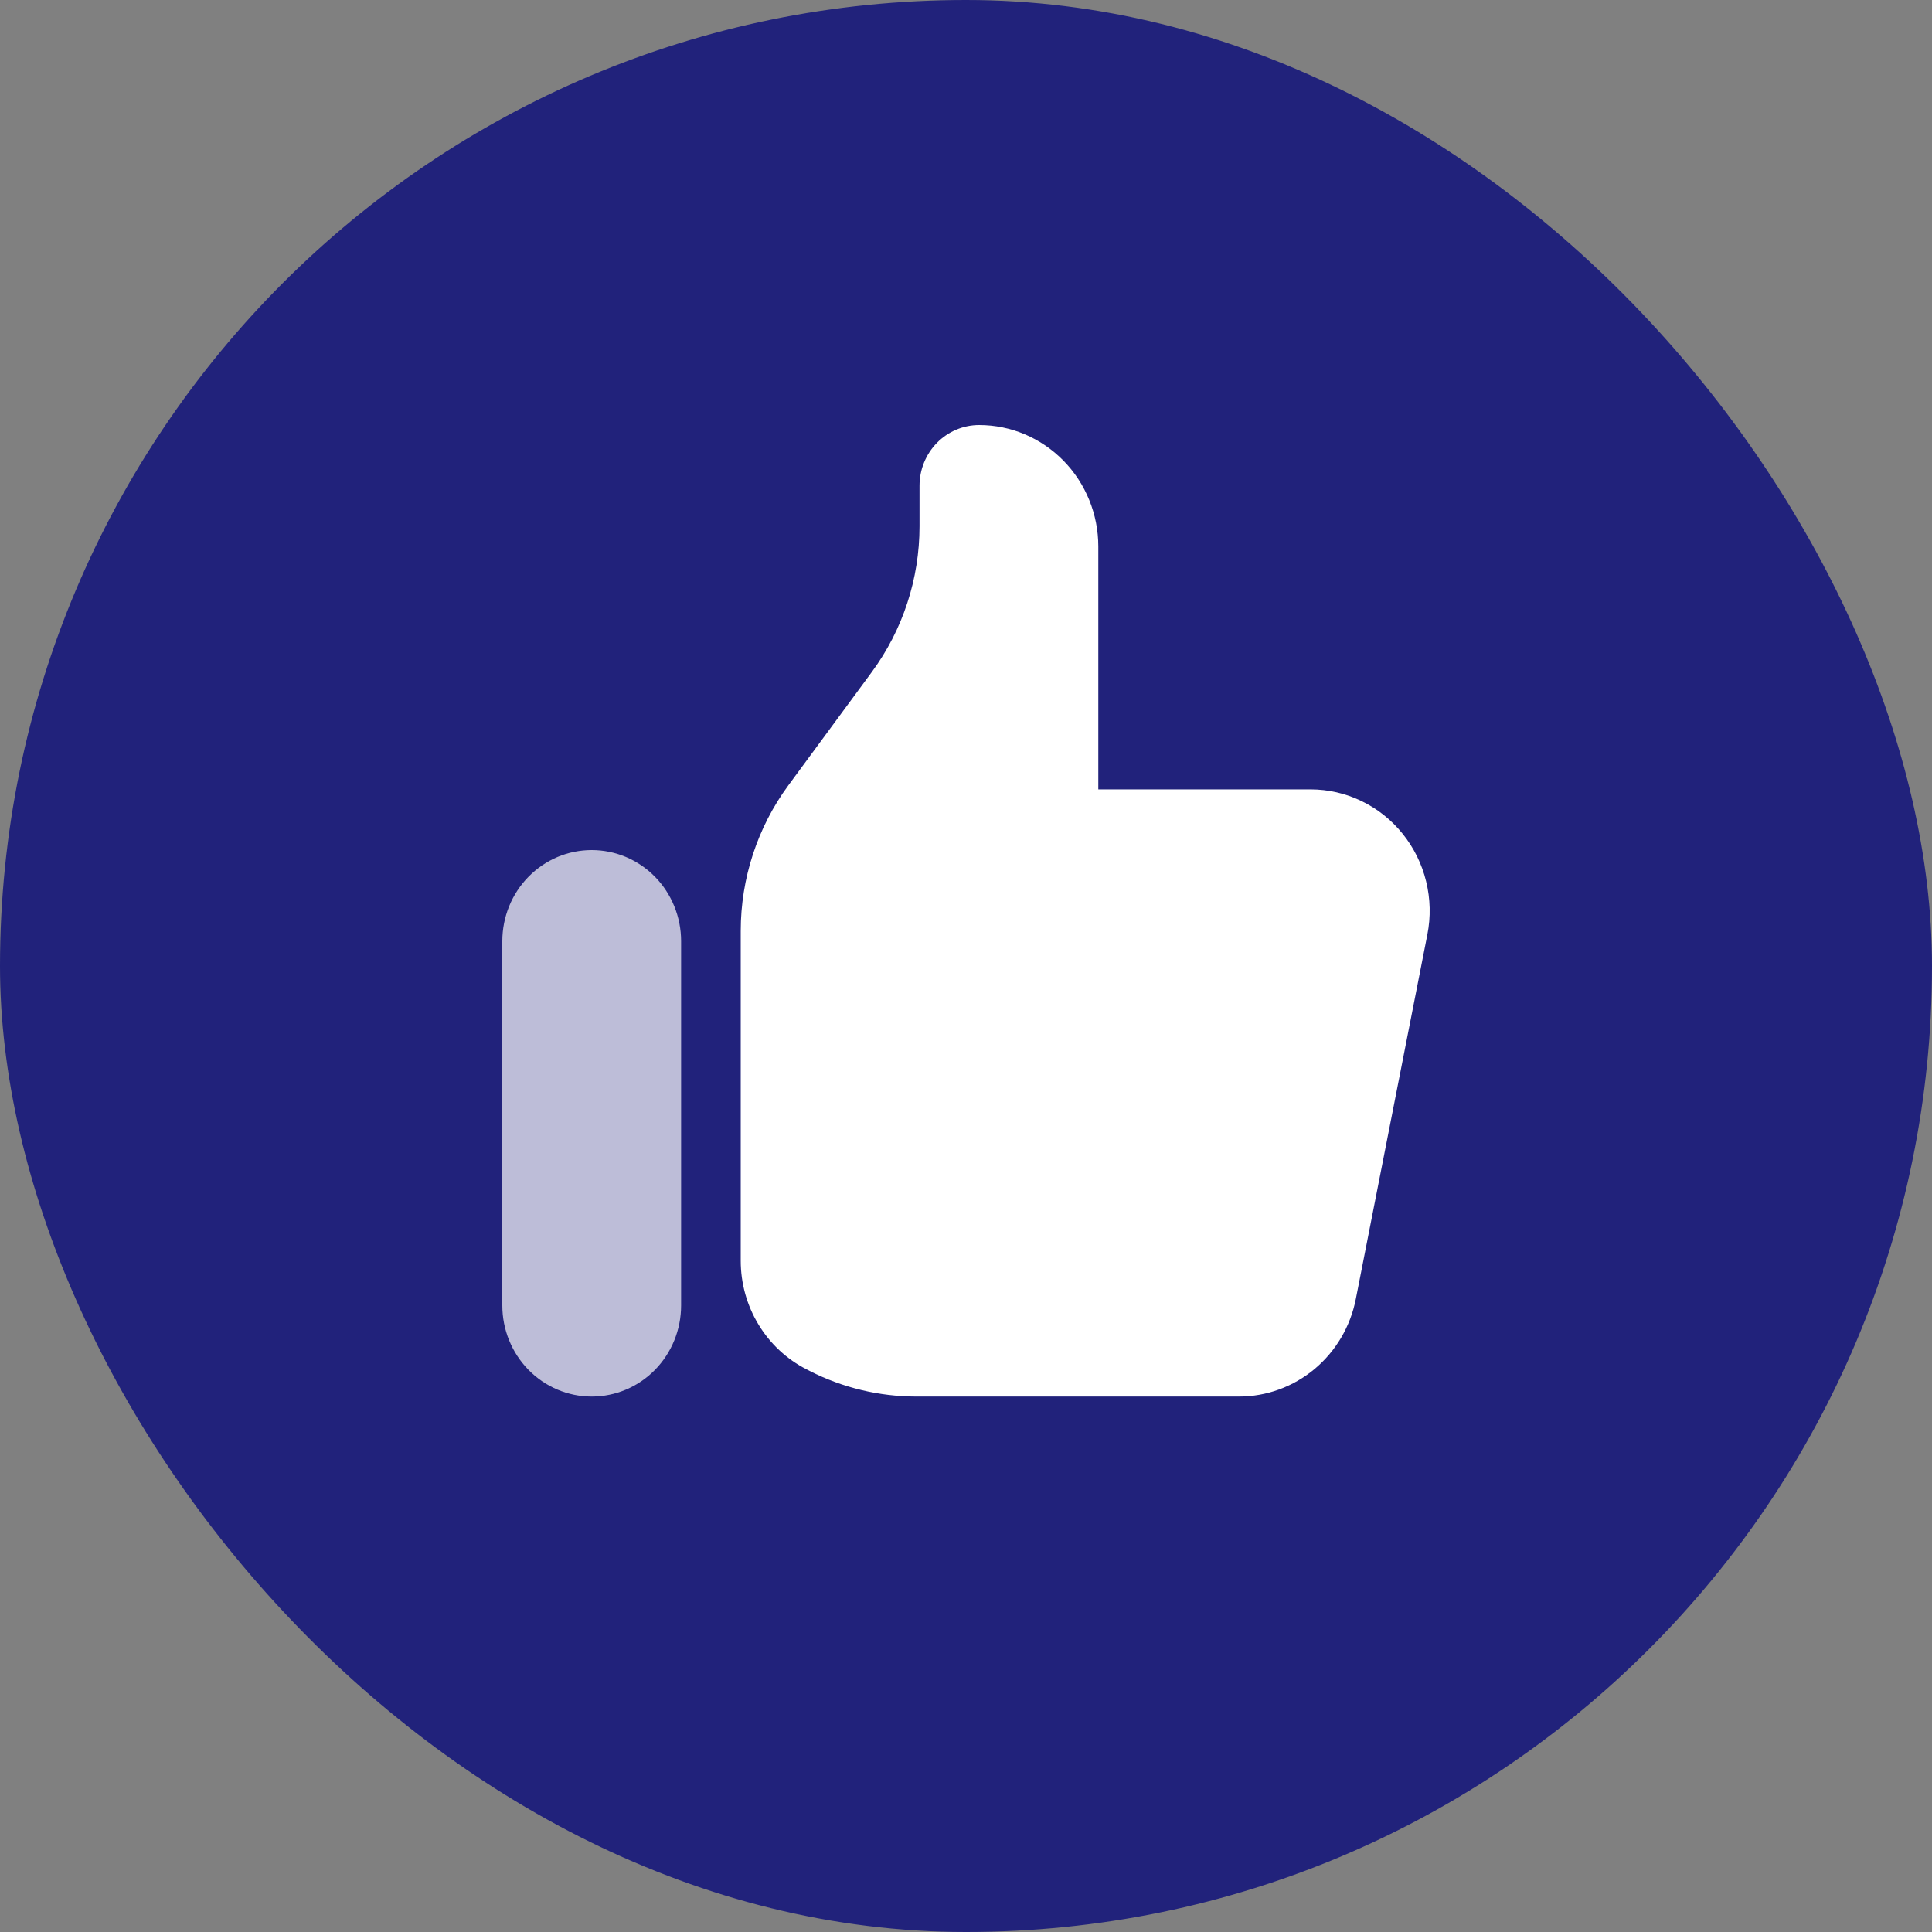
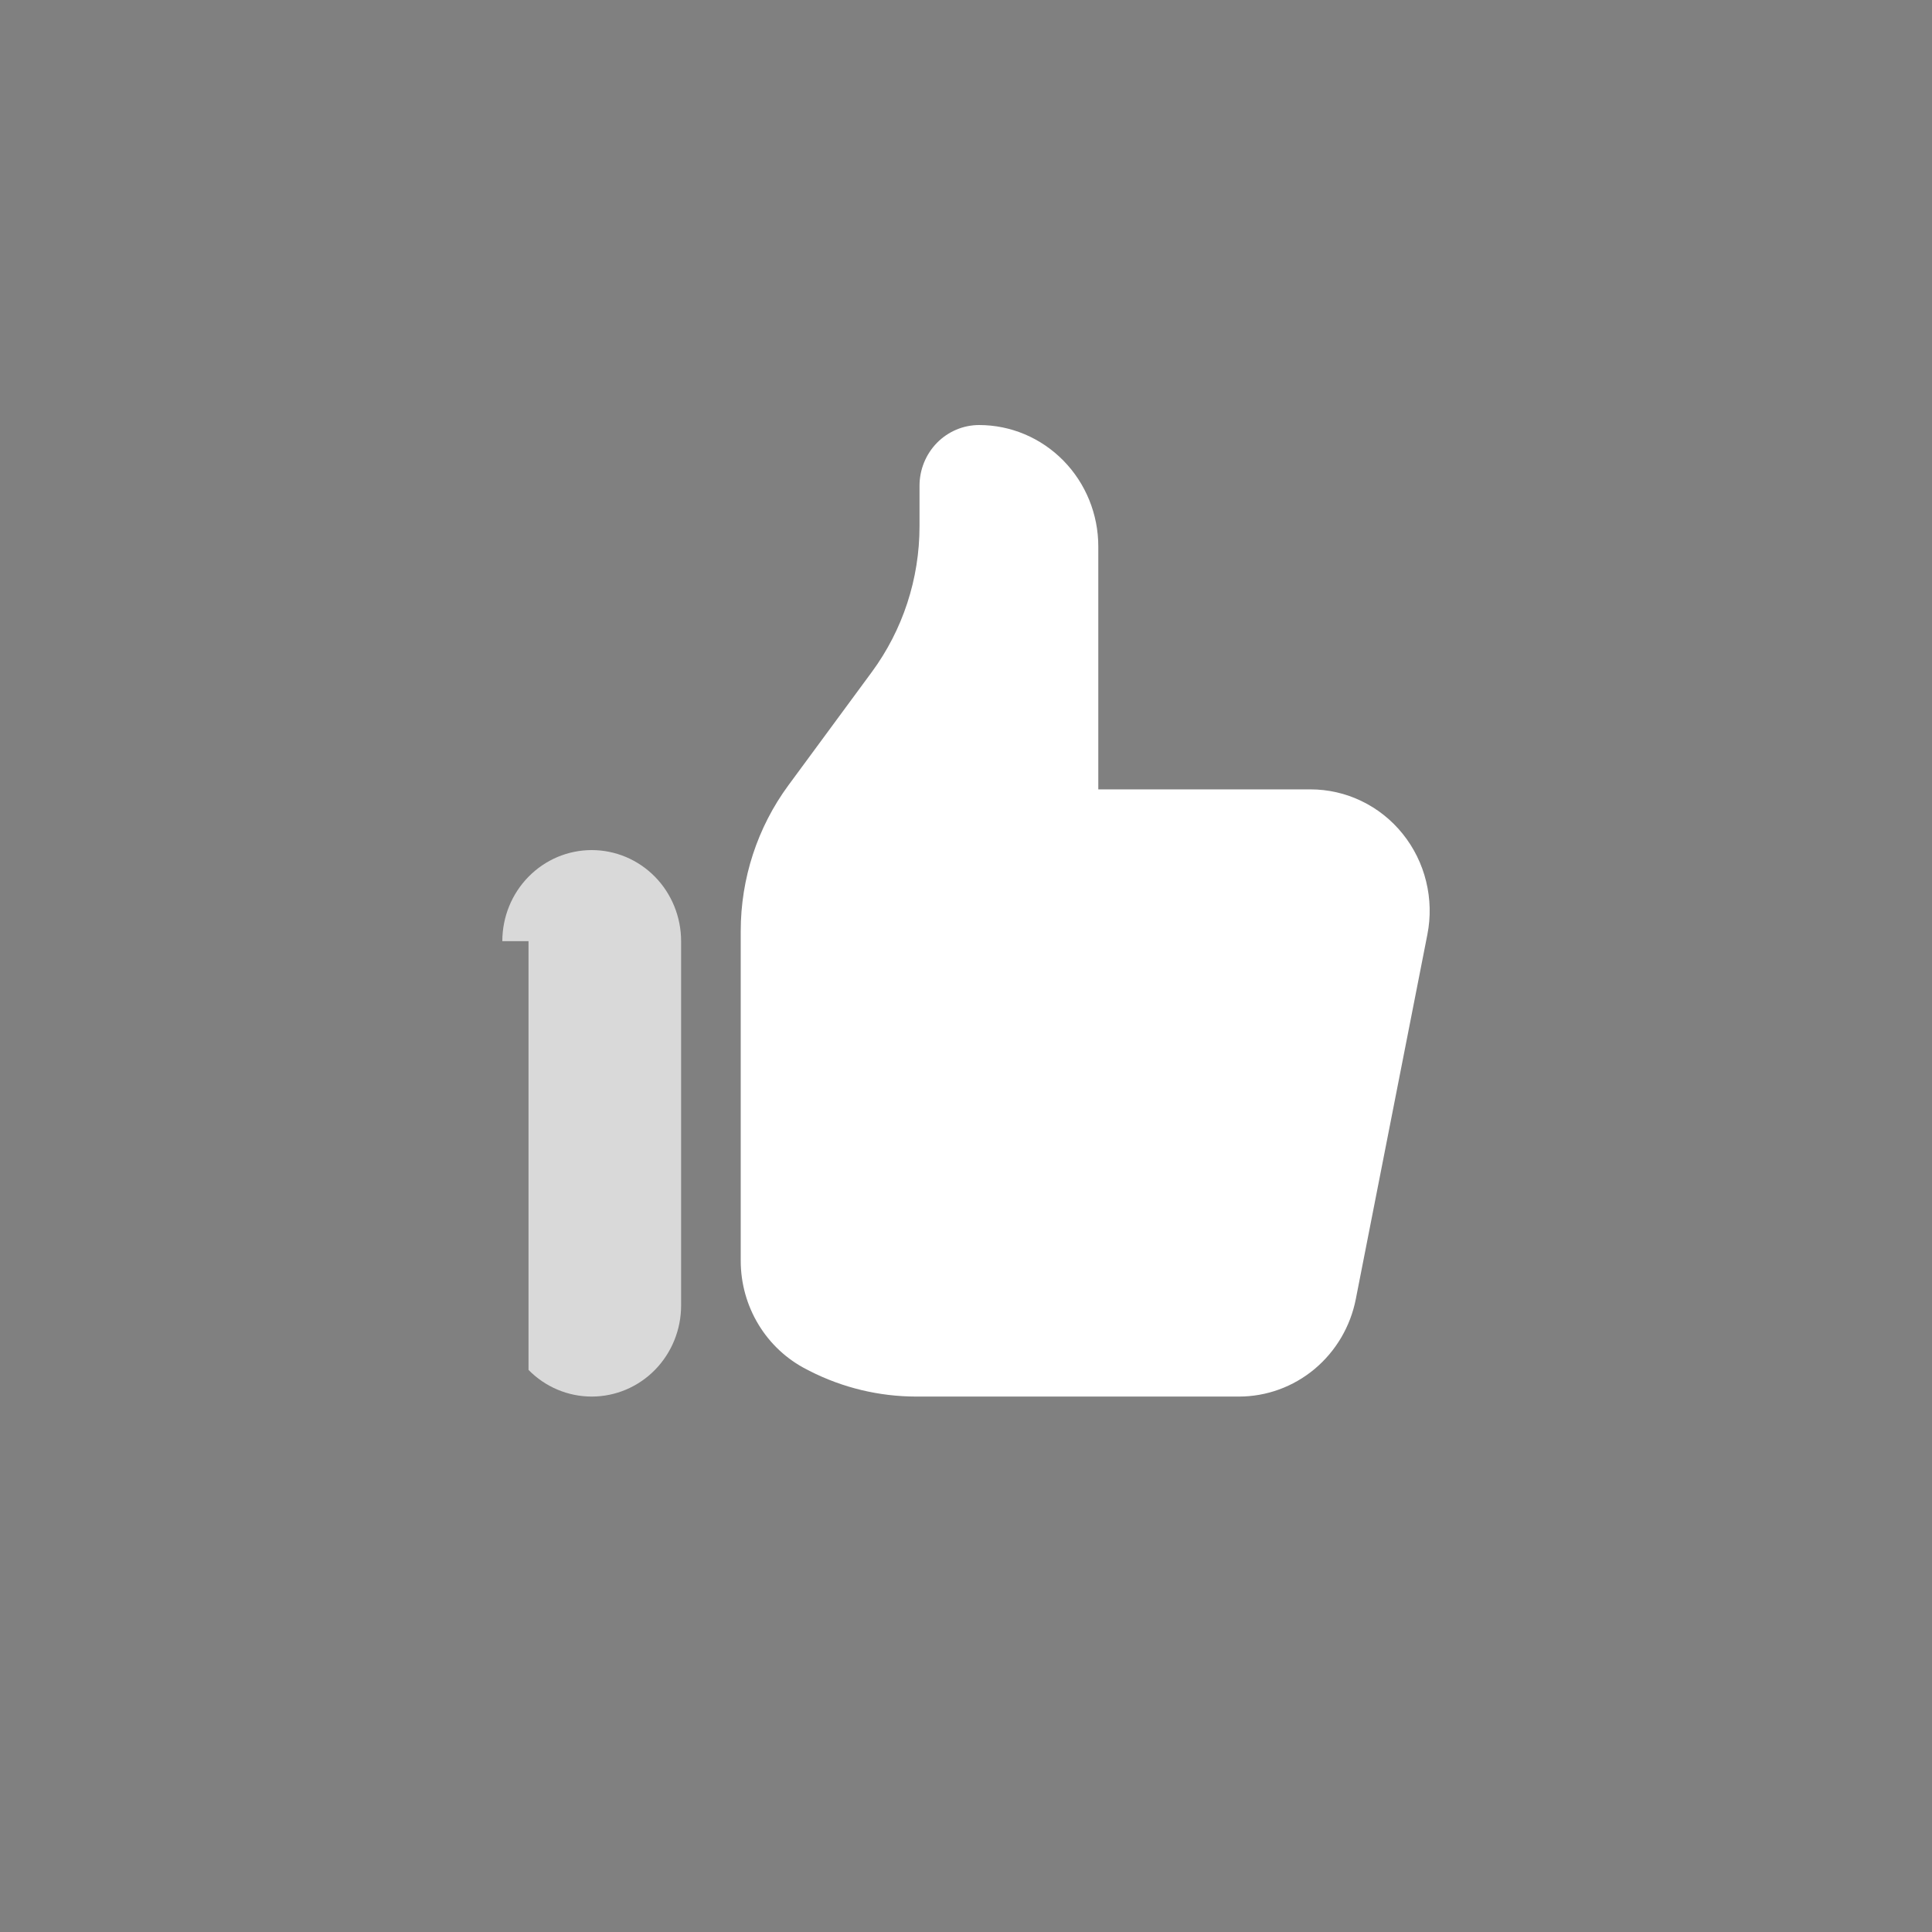
<svg xmlns="http://www.w3.org/2000/svg" width="50" height="50" viewBox="0 0 50 50" fill="none">
  <rect x="0" y="0" width="50" height="50" fill="#808080" stroke="none" />
  <g id="heroicons-solid:thumb-up">
-     <rect width="50" height="50" rx="25" fill="#21227B" />
    <path id="Vector" d="M19.17 24.095V32.628C19.17 33.212 19.329 33.784 19.631 34.281C19.932 34.778 20.363 35.179 20.876 35.44L20.953 35.48C21.809 35.916 22.753 36.142 23.709 36.143H32.063C32.777 36.143 33.468 35.892 34.02 35.431C34.572 34.97 34.95 34.329 35.089 33.616L36.94 24.187C37.03 23.732 37.019 23.261 36.908 22.81C36.798 22.359 36.59 21.938 36.301 21.579C36.012 21.219 35.648 20.93 35.235 20.731C34.823 20.532 34.372 20.429 33.916 20.429H28.424V14.143C28.424 13.309 28.099 12.51 27.521 11.921C26.942 11.331 26.158 11 25.34 11C24.931 11 24.538 11.166 24.249 11.46C23.96 11.755 23.797 12.155 23.797 12.571V13.62C23.797 14.98 23.364 16.303 22.563 17.391L20.404 20.323C19.603 21.411 19.17 22.735 19.17 24.095Z" fill="white" />
-     <path id="Vector_2" d="M13 24.357C13 24.048 13.06 23.741 13.176 23.455C13.292 23.169 13.463 22.909 13.678 22.69C13.893 22.471 14.148 22.298 14.428 22.179C14.709 22.061 15.01 22 15.314 22C15.617 22 15.918 22.061 16.199 22.179C16.48 22.298 16.735 22.471 16.95 22.69C17.165 22.909 17.335 23.169 17.451 23.455C17.567 23.741 17.627 24.048 17.627 24.357V33.786C17.627 34.411 17.384 35.01 16.95 35.453C16.516 35.895 15.927 36.143 15.314 36.143C14.7 36.143 14.111 35.895 13.678 35.453C13.244 35.01 13 34.411 13 33.786V24.357Z" fill="white" fill-opacity="0.7" />
+     <path id="Vector_2" d="M13 24.357C13 24.048 13.06 23.741 13.176 23.455C13.292 23.169 13.463 22.909 13.678 22.69C13.893 22.471 14.148 22.298 14.428 22.179C14.709 22.061 15.01 22 15.314 22C15.617 22 15.918 22.061 16.199 22.179C16.48 22.298 16.735 22.471 16.95 22.69C17.165 22.909 17.335 23.169 17.451 23.455C17.567 23.741 17.627 24.048 17.627 24.357V33.786C17.627 34.411 17.384 35.01 16.95 35.453C16.516 35.895 15.927 36.143 15.314 36.143C14.7 36.143 14.111 35.895 13.678 35.453V24.357Z" fill="white" fill-opacity="0.7" />
  </g>
</svg>